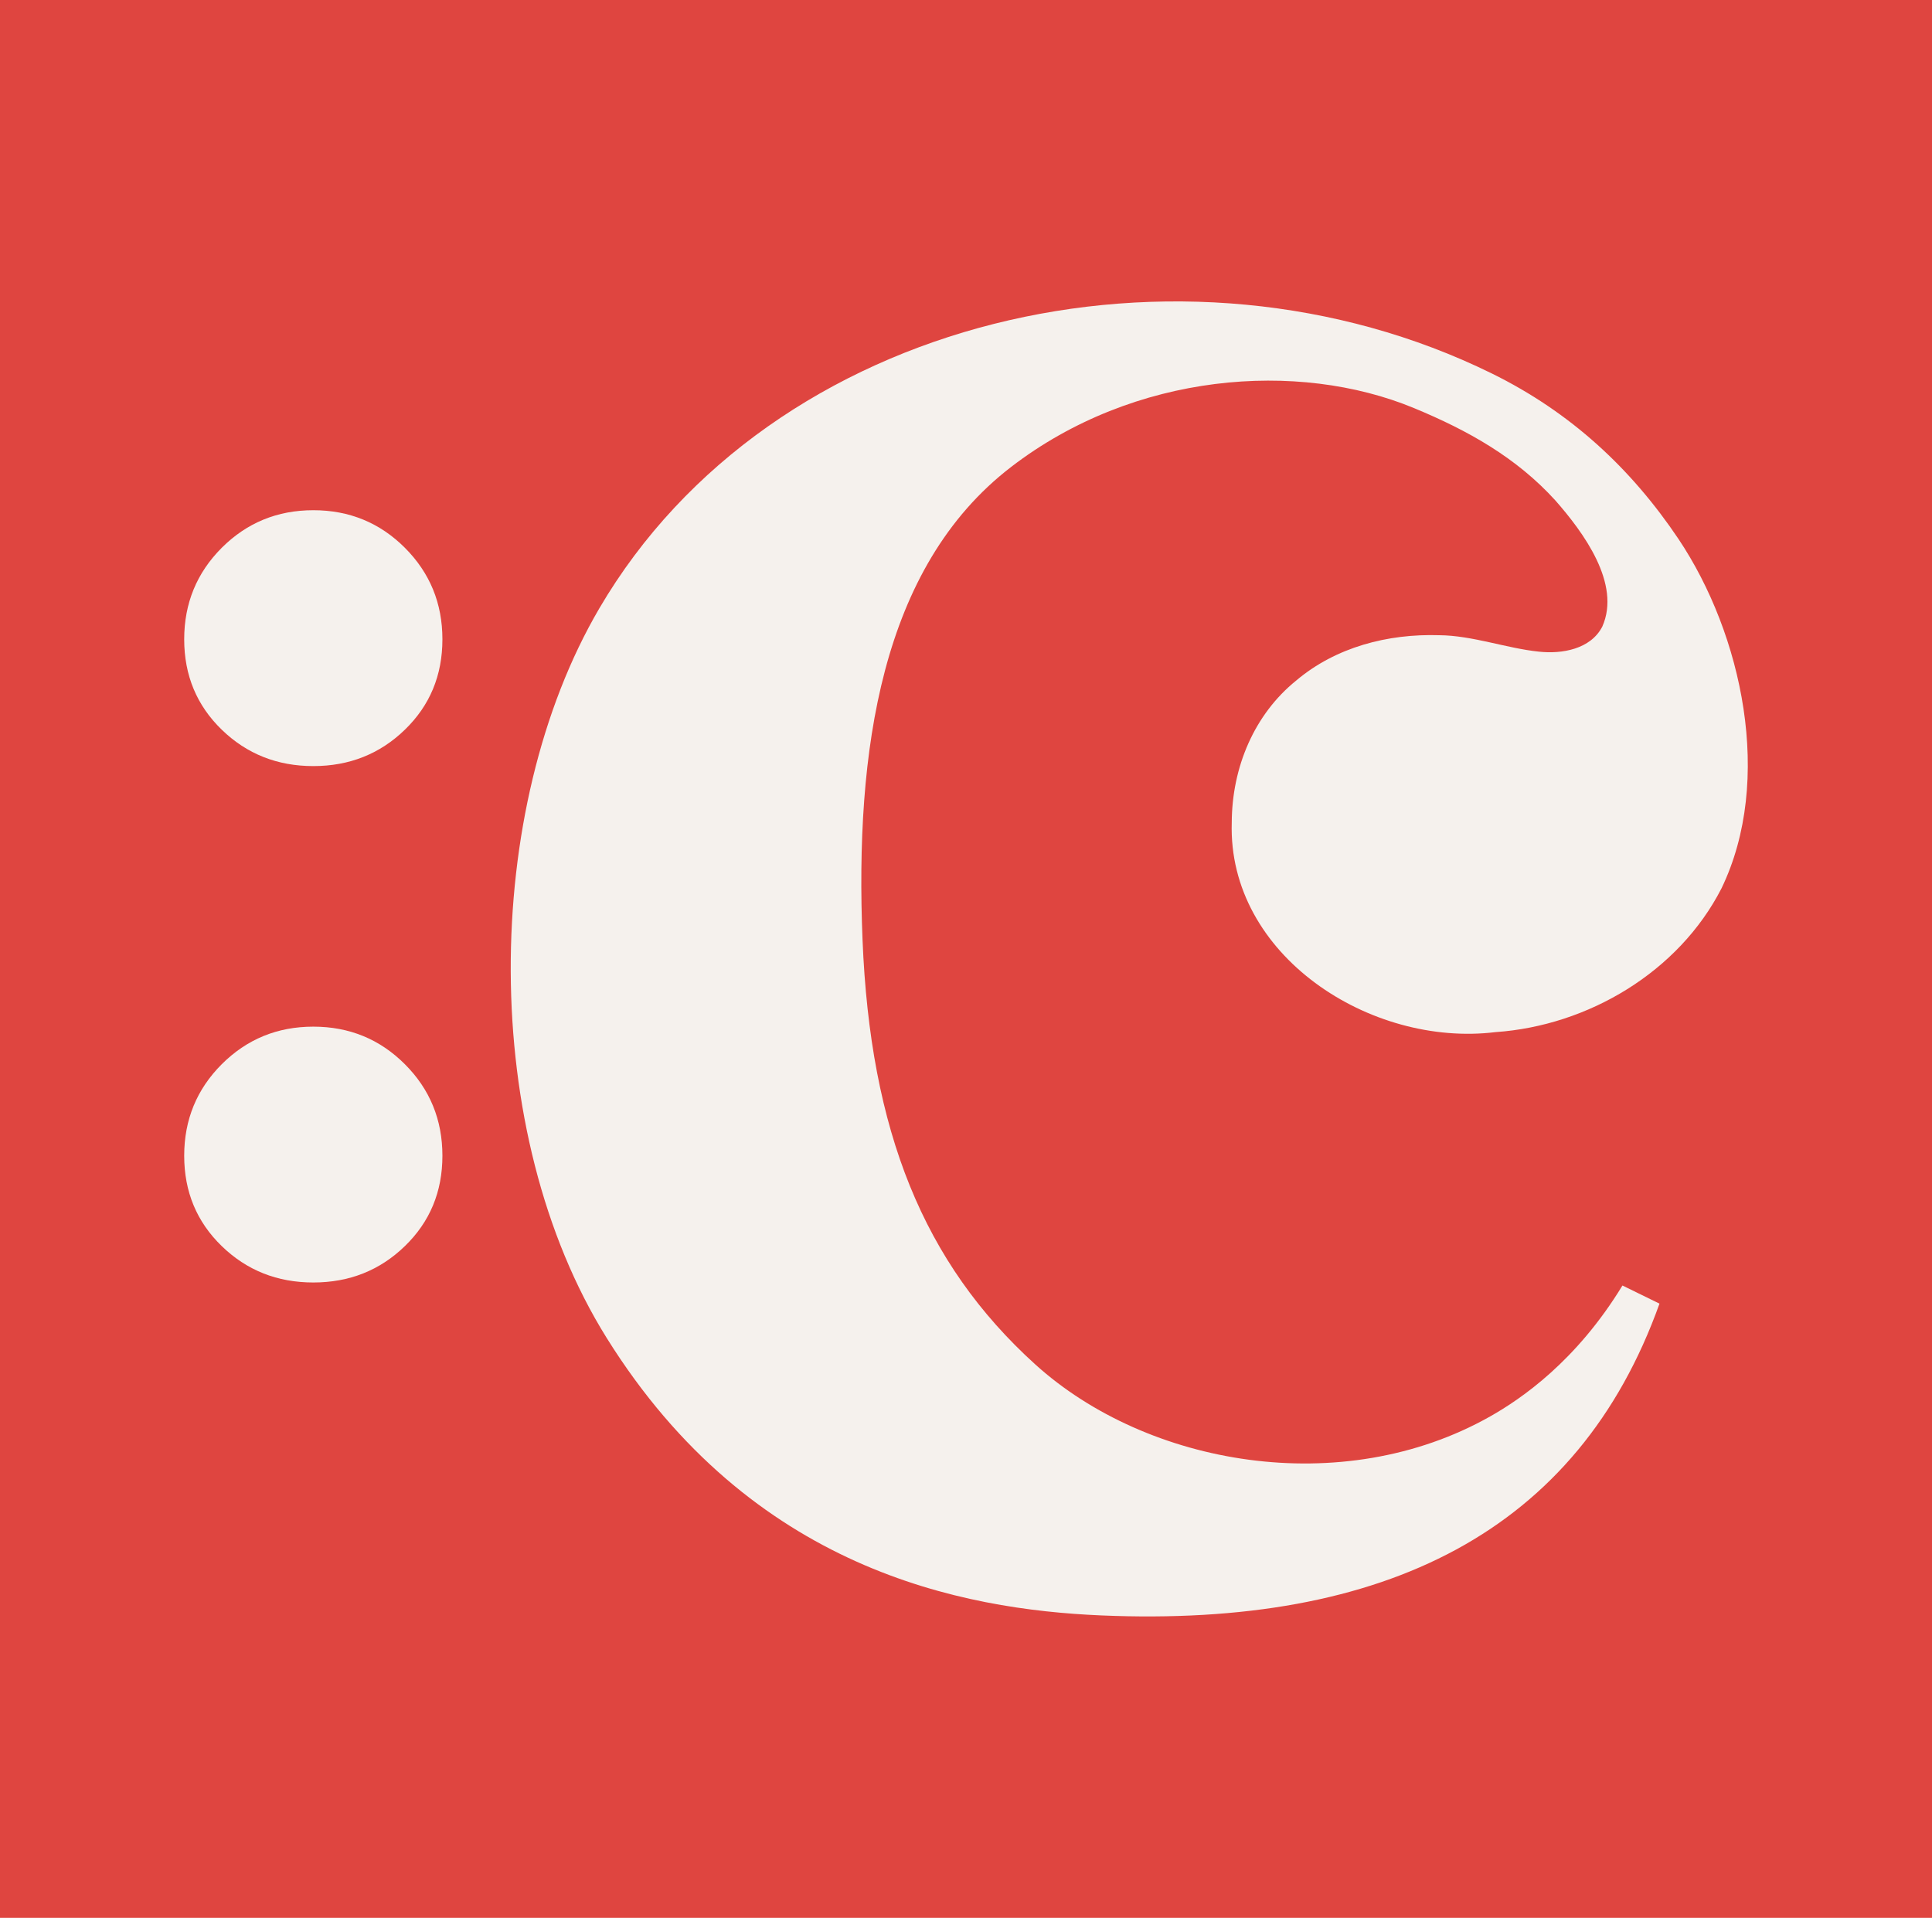
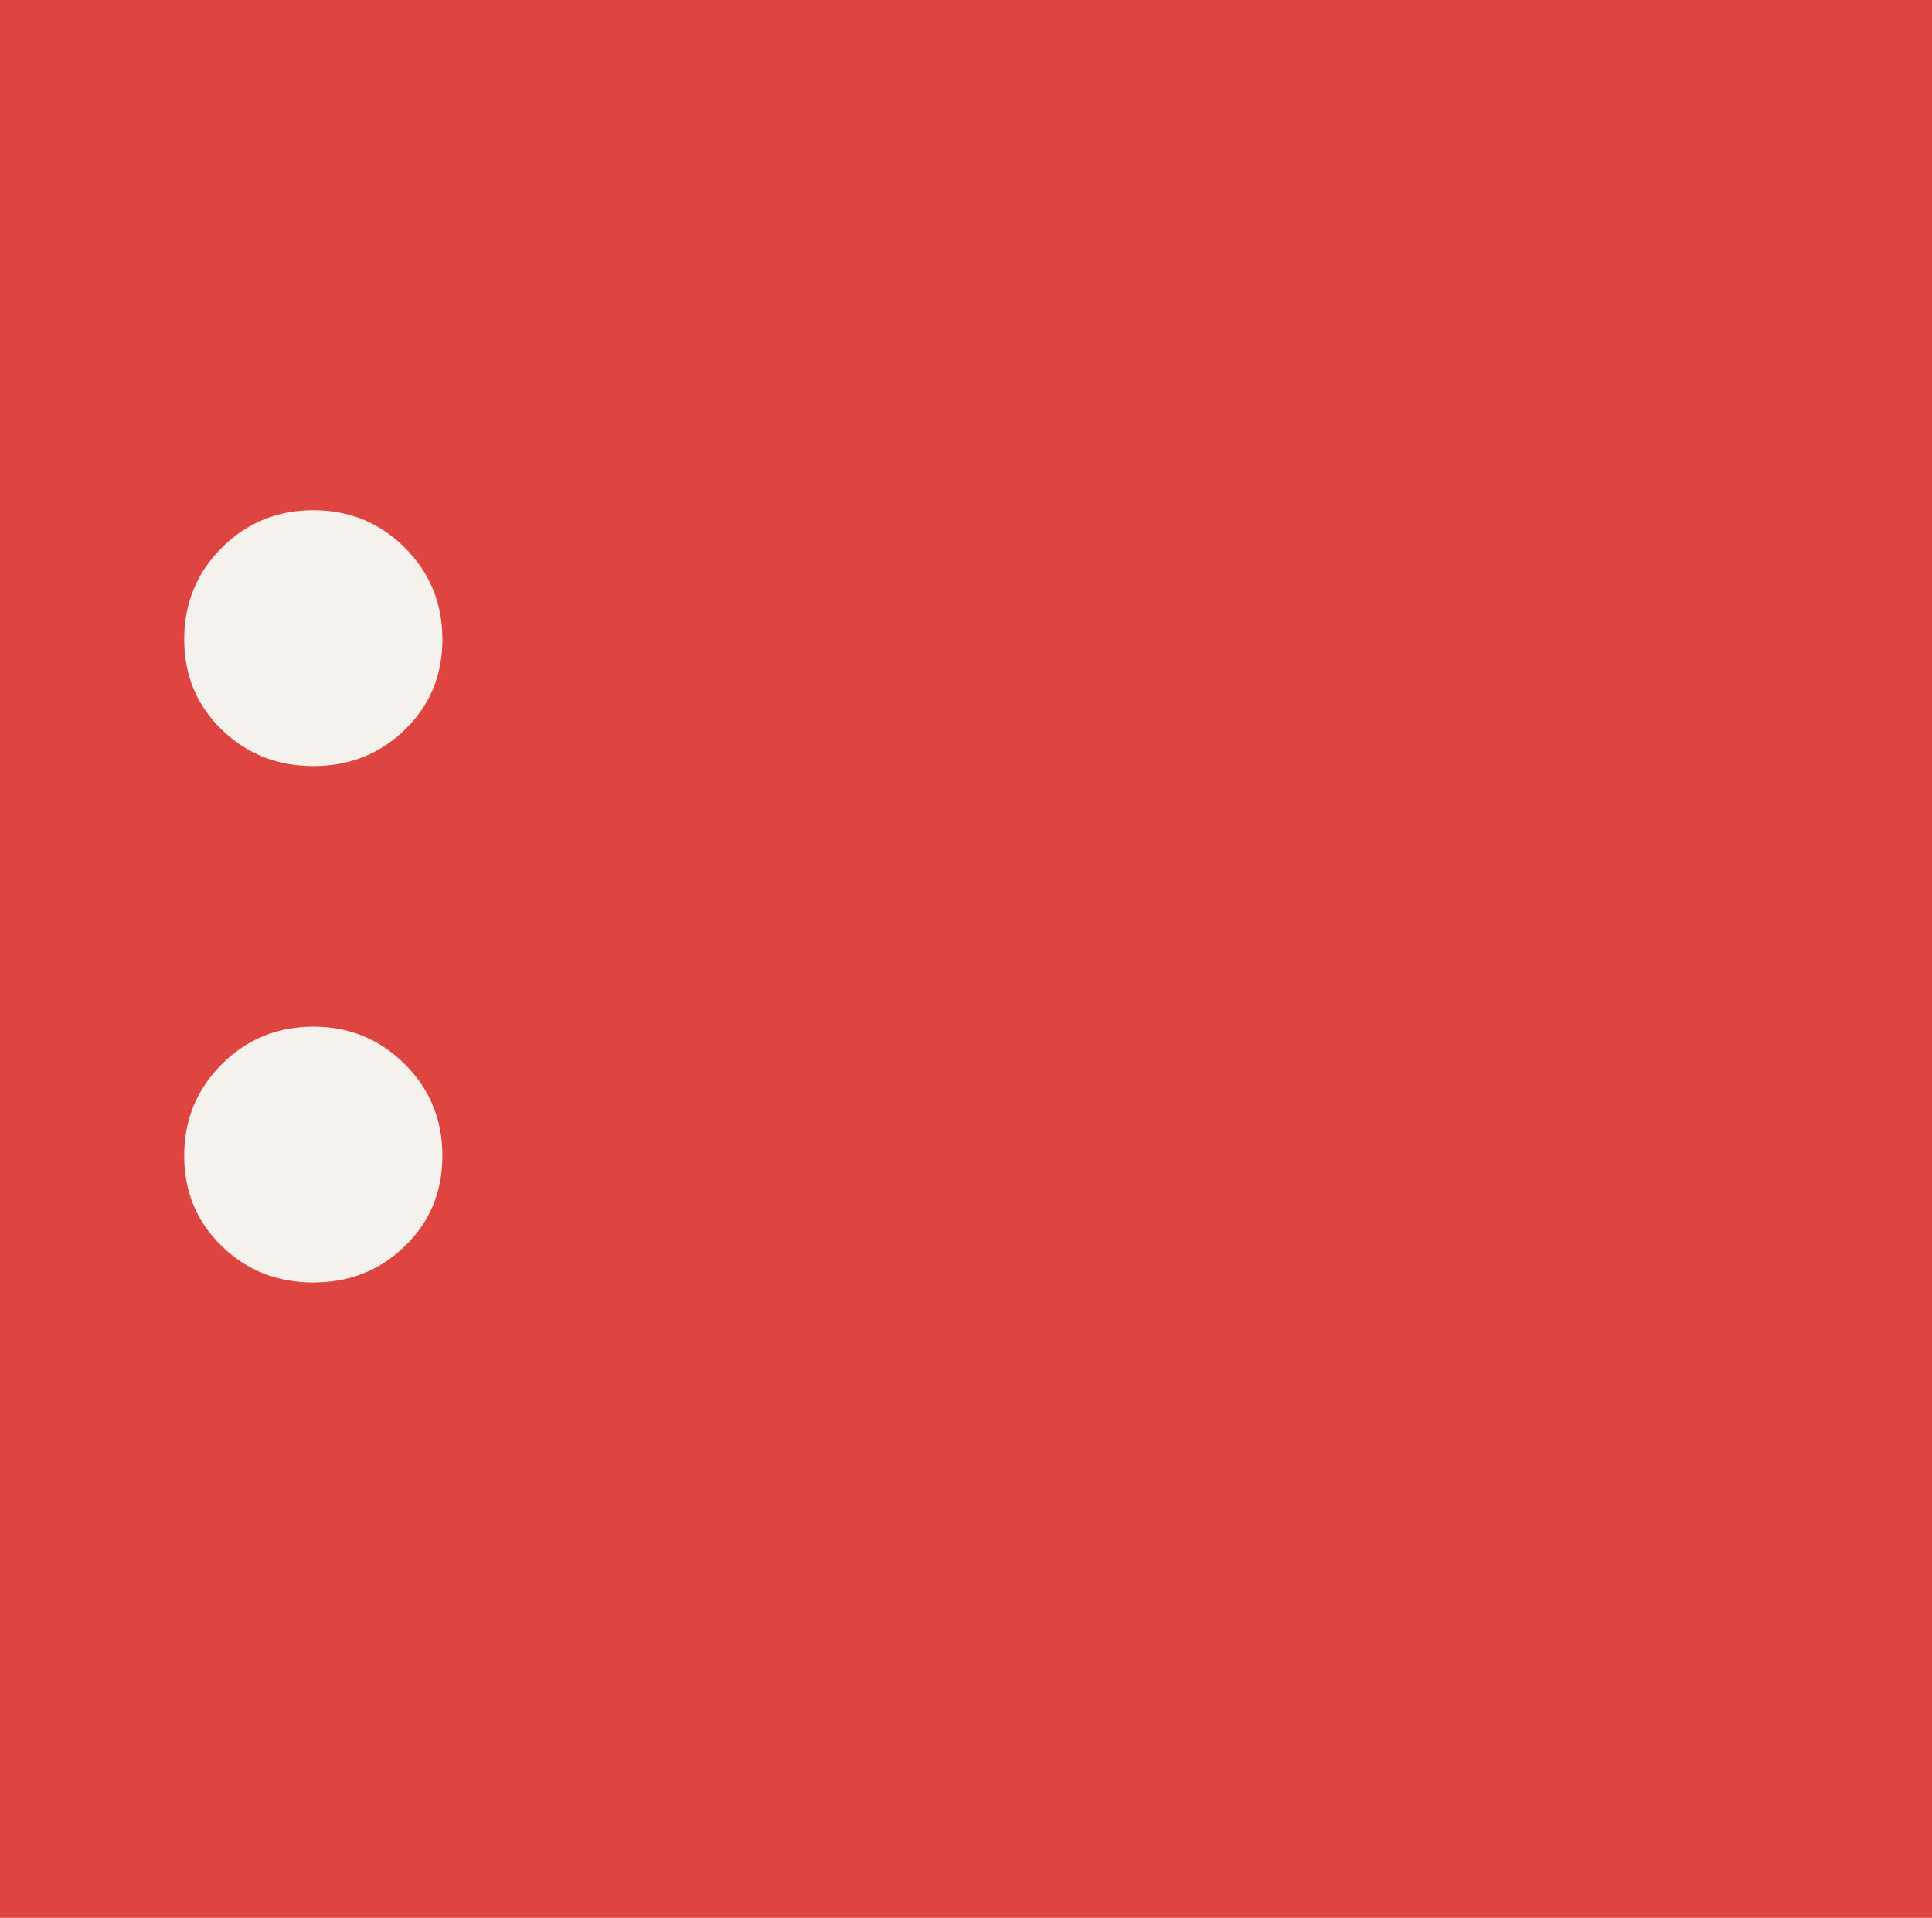
<svg xmlns="http://www.w3.org/2000/svg" id="Layer_2" data-name="Layer 2" viewBox="0 0 1127.46 1119.24">
  <defs>
    <style>
      .cls-1 {
        fill: #df4540;
      }

      .cls-2 {
        fill: #f5f1ed;
      }
    </style>
  </defs>
  <g id="Layer_2-2" data-name="Layer 2">
    <g>
      <rect class="cls-1" x="0" y="0" width="1127.46" height="1119.24" />
      <g>
        <path class="cls-2" d="M236.27,621.07c-14.6-14.6-32.42-21.92-53.43-21.92s-38.8,7.33-53.43,21.92c-14.6,14.61-21.92,32.43-21.92,53.43s7.33,38.59,21.92,52.73c14.62,14.18,32.43,21.23,53.43,21.23s38.83-7.05,53.43-21.23c14.61-14.15,21.91-31.72,21.91-52.73s-7.3-38.82-21.91-53.43ZM236.27,319.68c-14.6-14.6-32.42-21.92-53.43-21.92s-38.8,7.33-53.43,21.92c-14.6,14.62-21.92,32.43-21.92,53.43s7.33,38.6,21.92,52.75c14.62,14.16,32.43,21.23,53.43,21.23s38.83-7.07,53.43-21.23c14.61-14.15,21.91-31.72,21.91-52.75s-7.3-38.8-21.91-53.43Z" />
-         <path class="cls-2" d="M946.82,750.22c8.48,4.15,13.13,6.43,21.61,10.58-47.56,132.93-160.11,189.09-325.95,181.95-80.85-3.48-203.9-26.52-288.37-161.82-74.95-120.05-73.09-308.64-4.34-425.93,100.22-171,340.11-225.88,520.74-137.08,46.23,22.73,81.4,55.55,109.02,96.65,37.17,55.51,55.64,140.74,25.06,203.93-24.95,48.7-77.76,80.12-131.86,83.84-72.84,8.95-156.32-44.66-153.91-122.32.12-32.33,13.17-63.13,37.66-82.9,23.08-19.48,53.4-27.34,83.39-26.41,19.34.13,39.48,7.7,58.26,9.6,13.41,1.46,30.12-1.43,36.92-14.61,11.15-25.04-11.08-55.1-27.4-73.66-22.69-24.97-50.87-40.8-82.53-53.9-67.71-28.03-163.27-20.87-235.13,34.43-76.09,58.55-91.08,166.1-86.64,275.79,4.52,111.74,35.52,188.75,100.75,247.86,65.32,59.18,179.15,79.22,265.49,30.42,18.16-10.26,50.32-32.23,77.23-76.41Z" />
      </g>
    </g>
  </g>
</svg>